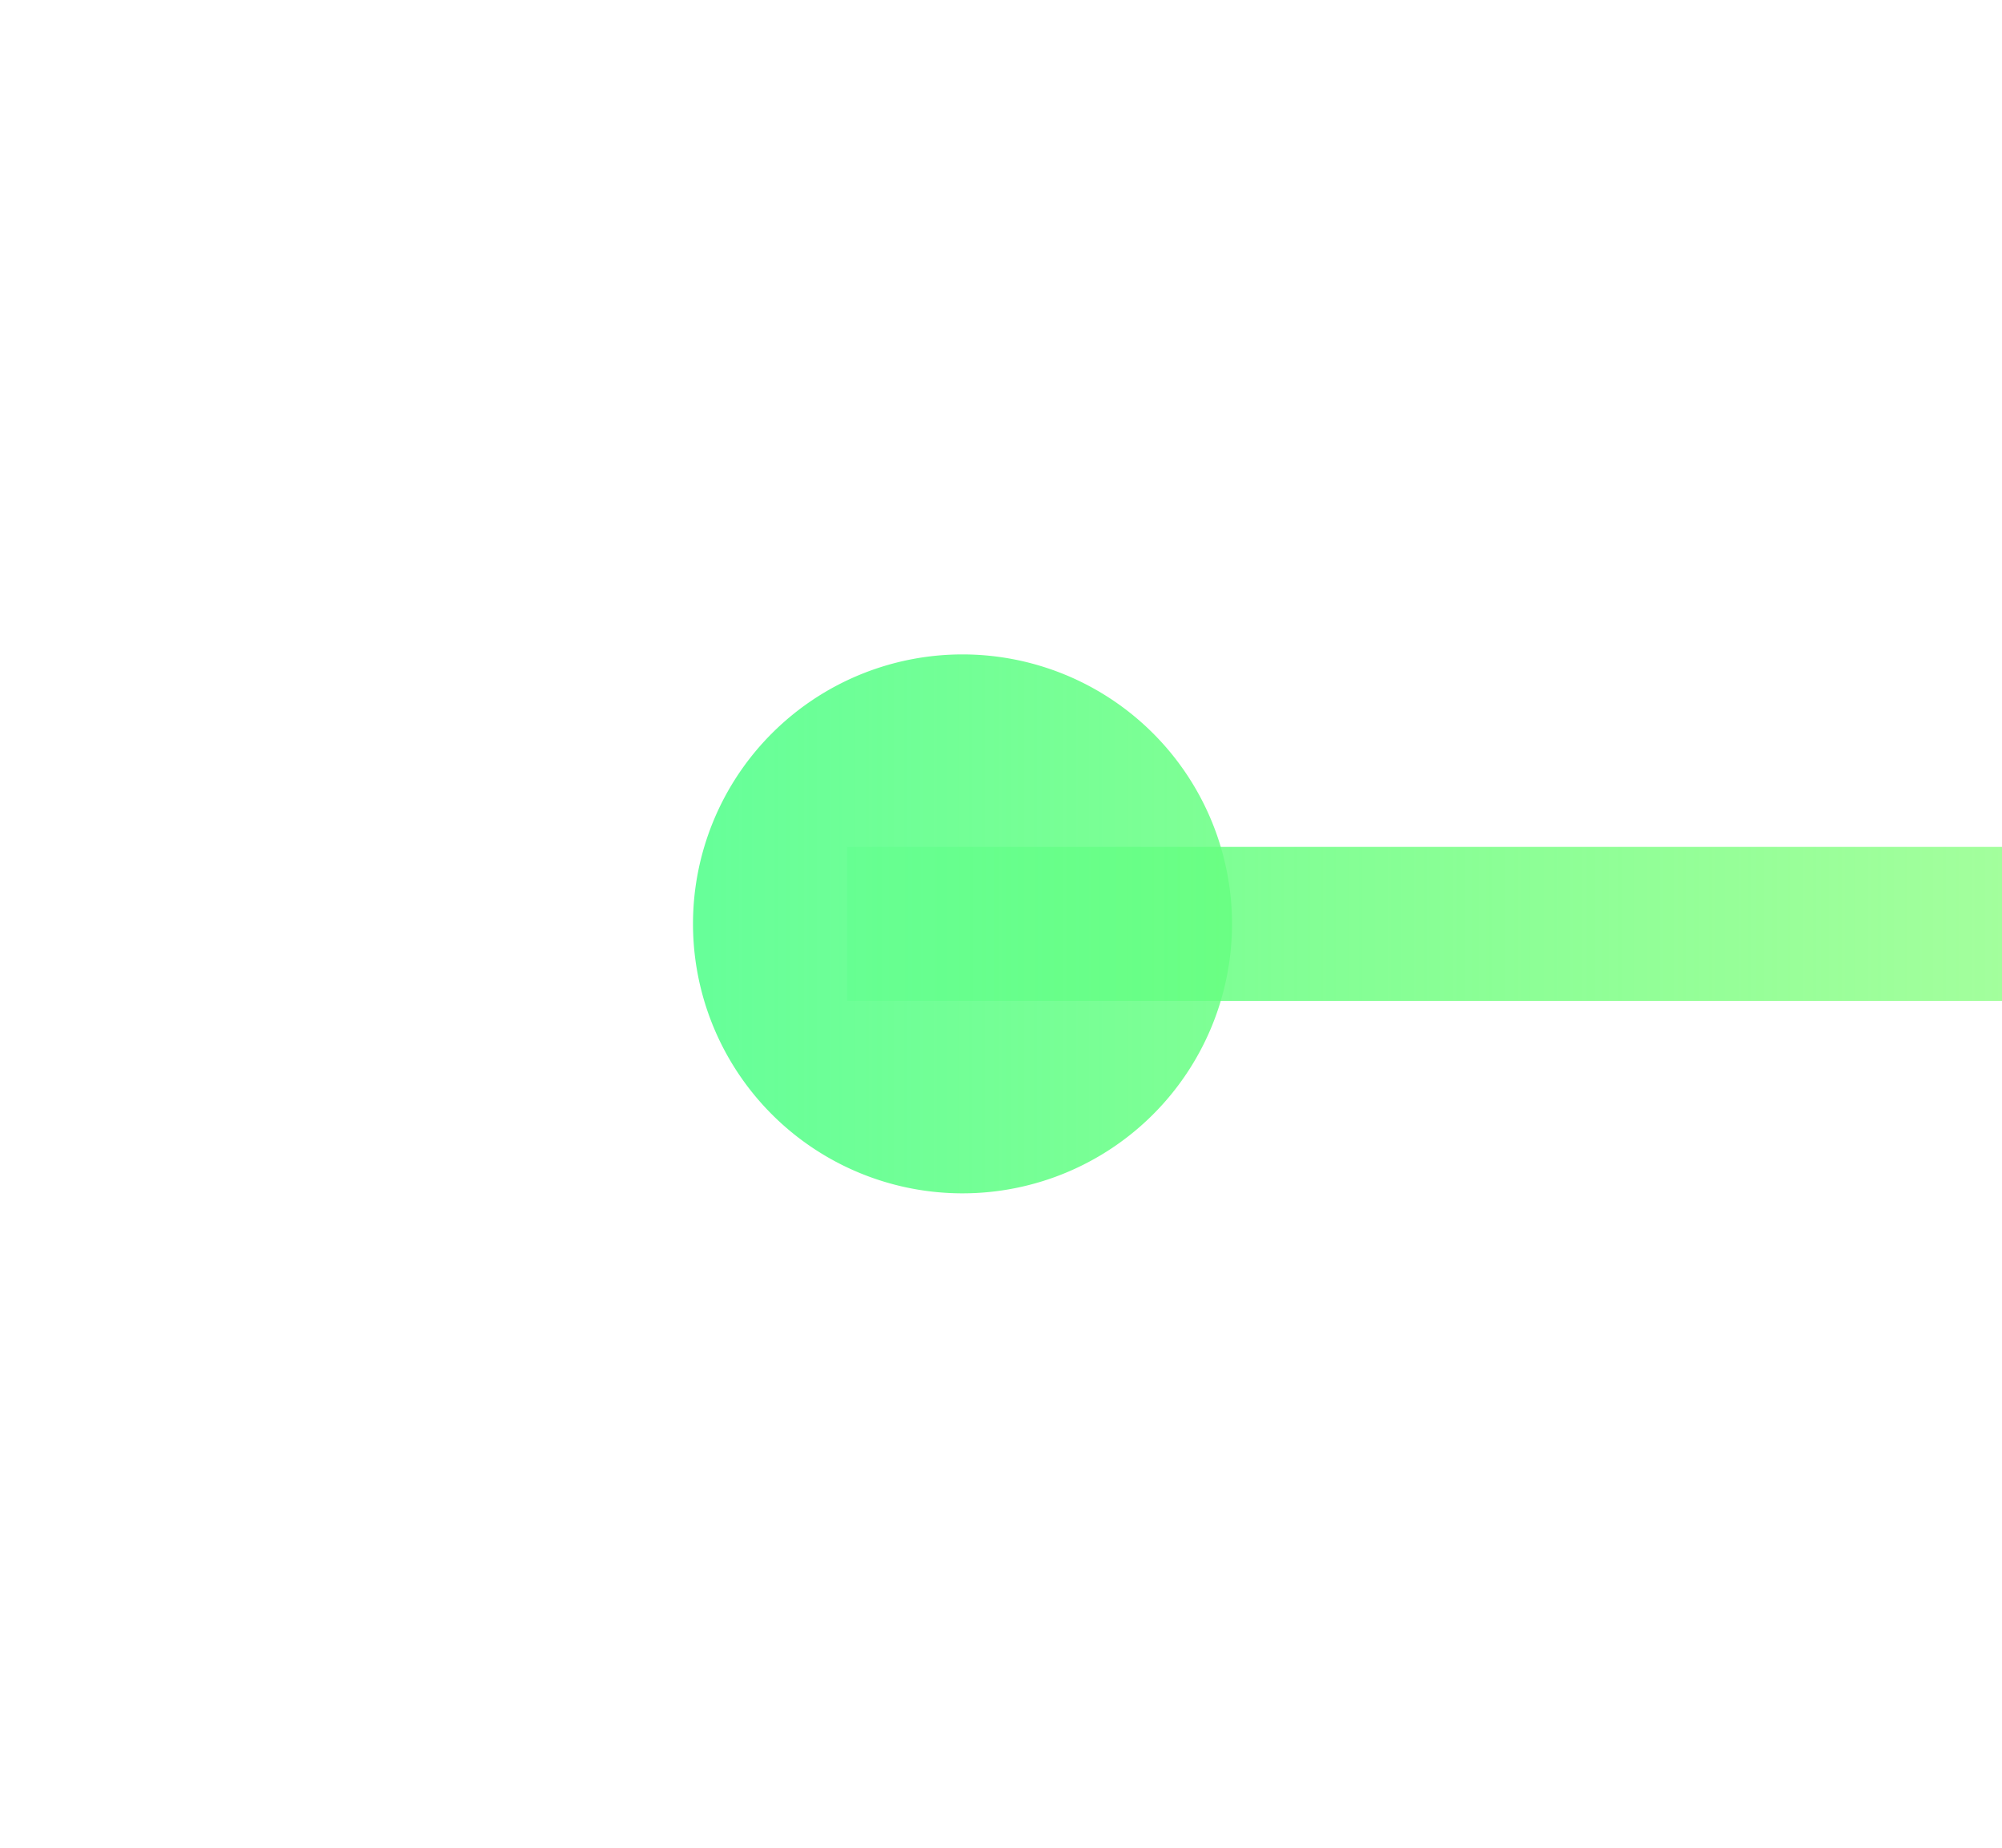
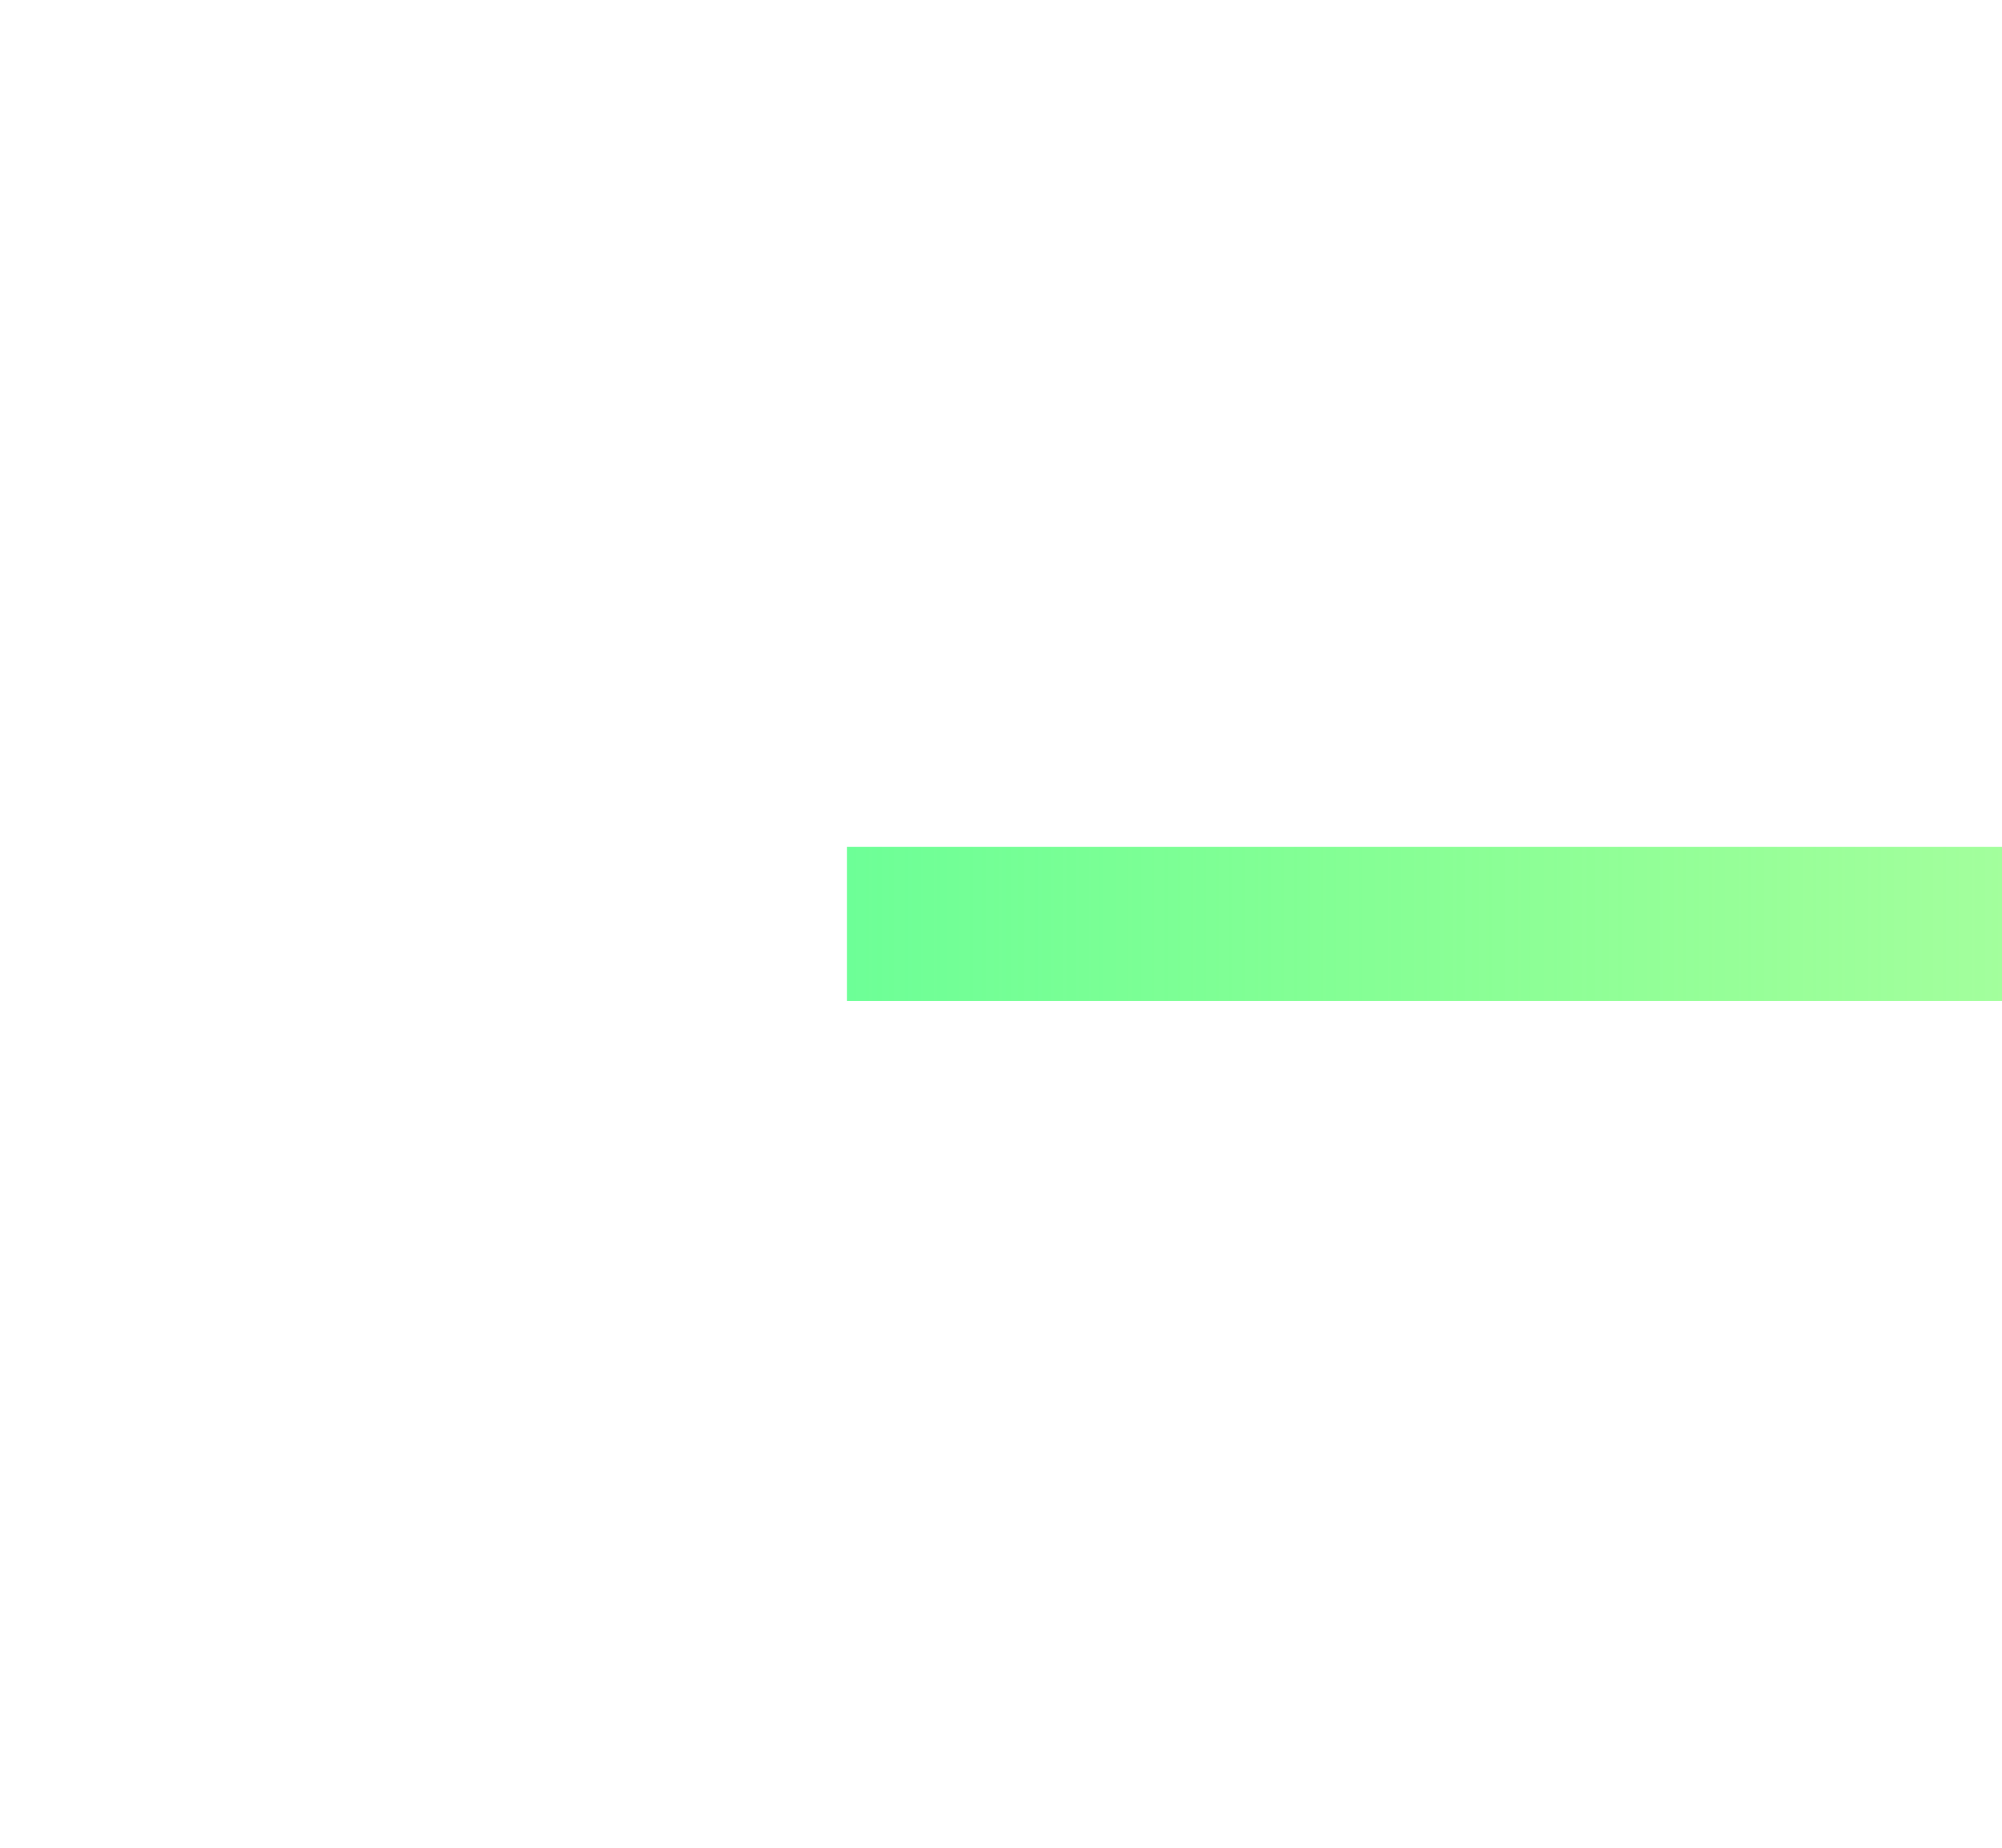
<svg xmlns="http://www.w3.org/2000/svg" version="1.1" width="26px" height="24px" preserveAspectRatio="xMinYMid meet" viewBox="380 803  26 22">
  <defs>
    <linearGradient gradientUnits="userSpaceOnUse" x1="354" y1="814" x2="397" y2="814" id="LinearGradient2352">
      <stop id="Stop2353" stop-color="#66ff00" stop-opacity="0" offset="0" />
      <stop id="Stop2354" stop-color="#66ff99" offset="1" />
    </linearGradient>
    <linearGradient gradientUnits="userSpaceOnUse" x1="354" y1="814" x2="397" y2="814" id="LinearGradient2355">
      <stop id="Stop2356" stop-color="#66ff00" stop-opacity="0" offset="0" />
      <stop id="Stop2357" stop-color="#66ff99" offset="1" />
    </linearGradient>
  </defs>
  <g transform="matrix(-1 0 0 -1 786 1628 )">
-     <path d="M 393.5 810.5  A 3.5 3.5 0 0 0 390 814 A 3.5 3.5 0 0 0 393.5 817.5 A 3.5 3.5 0 0 0 397 814 A 3.5 3.5 0 0 0 393.5 810.5 Z " fill-rule="nonzero" fill="url(#LinearGradient2352)" stroke="none" />
    <path d="M 354 814  L 395 814  " stroke-width="2" stroke="url(#LinearGradient2355)" fill="none" />
  </g>
</svg>